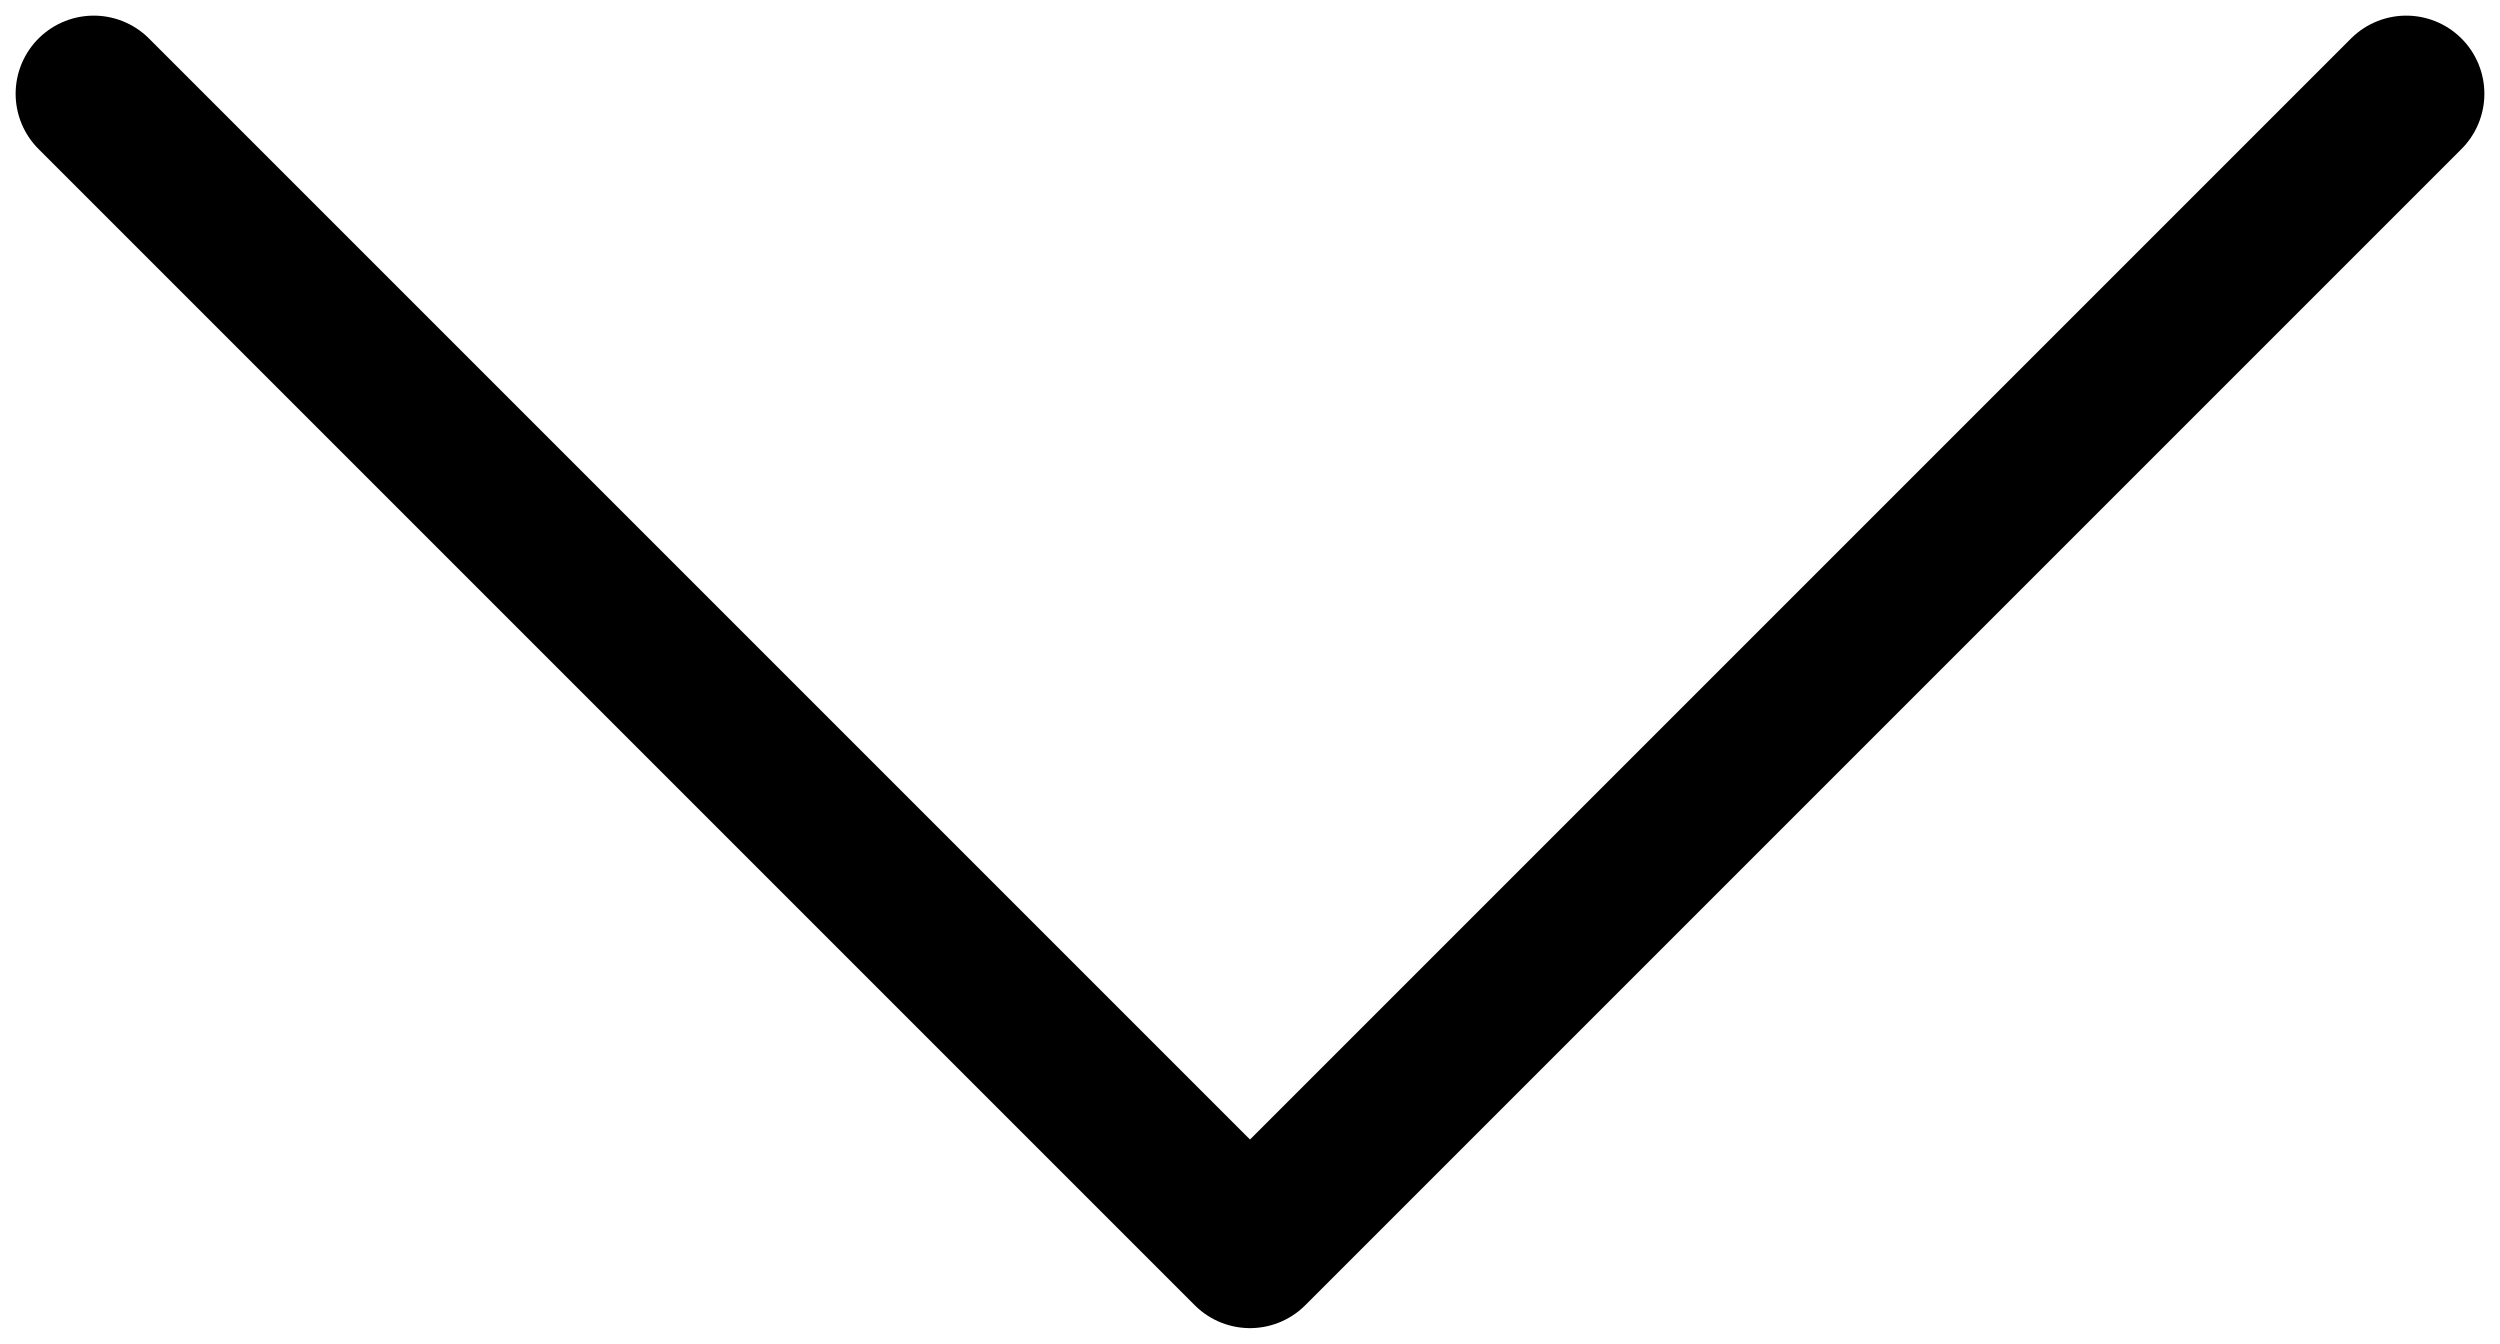
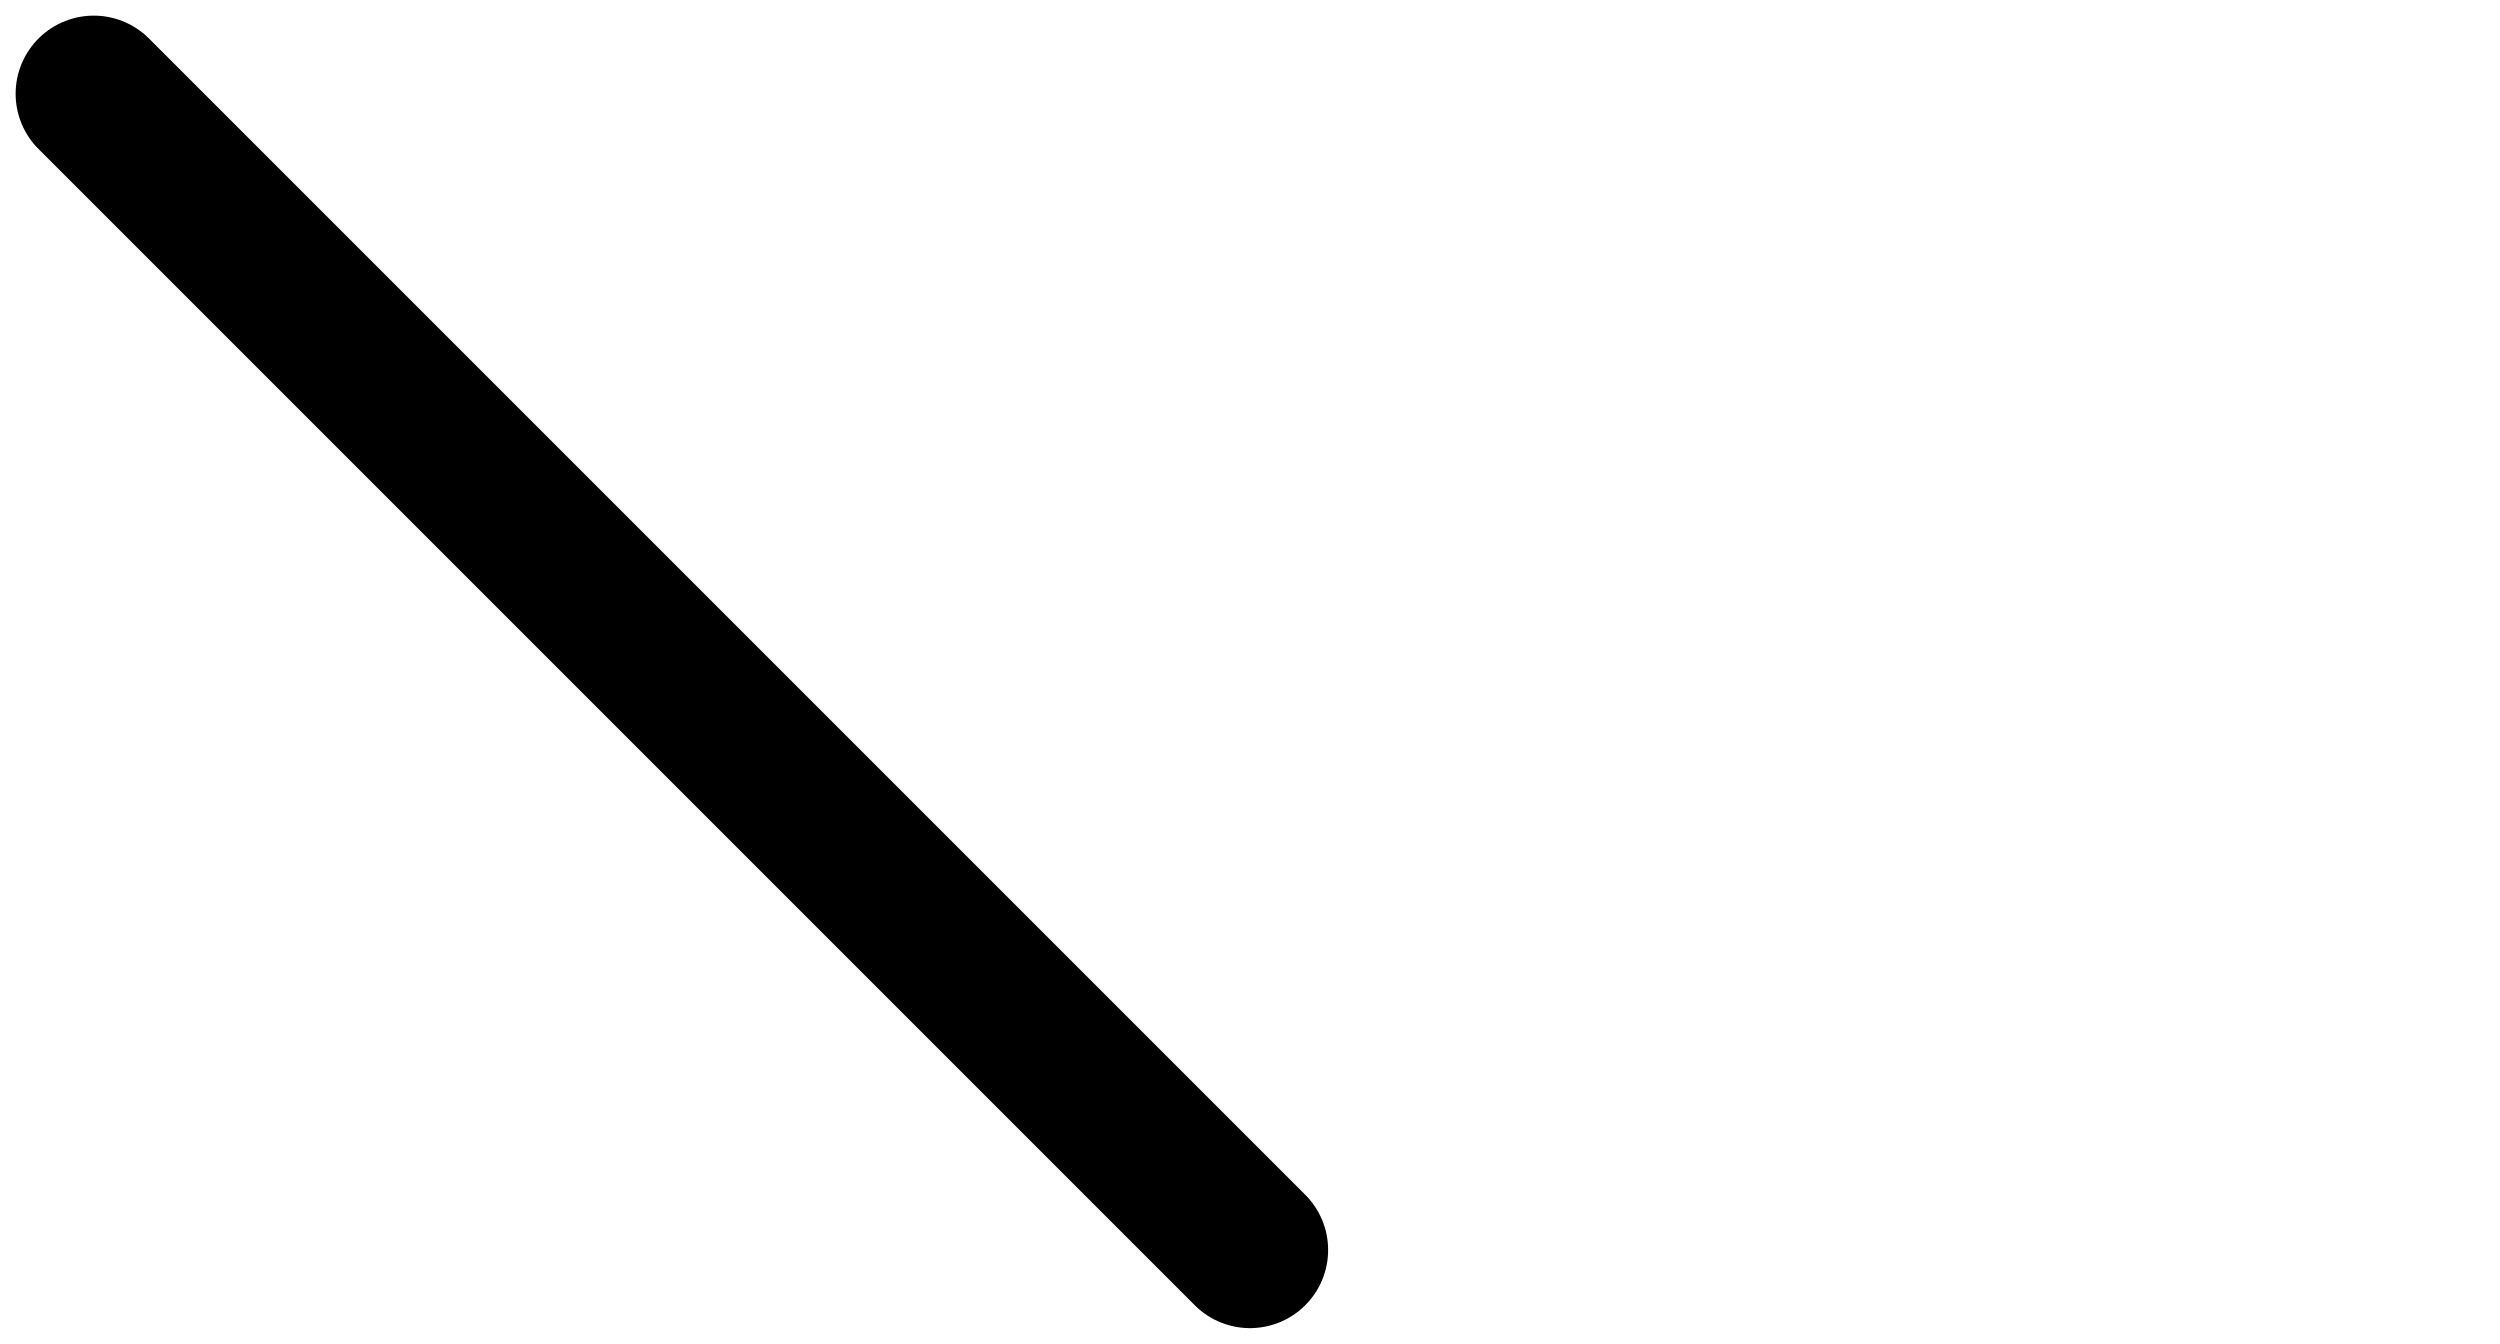
<svg xmlns="http://www.w3.org/2000/svg" width="80" height="43" viewBox="0 0 80 43" fill="none">
-   <path d="M3 3L40 40L77 3" stroke="black" stroke-width="5" stroke-linecap="round" stroke-linejoin="round" />
+   <path d="M3 3L40 40" stroke="black" stroke-width="5" stroke-linecap="round" stroke-linejoin="round" />
</svg>